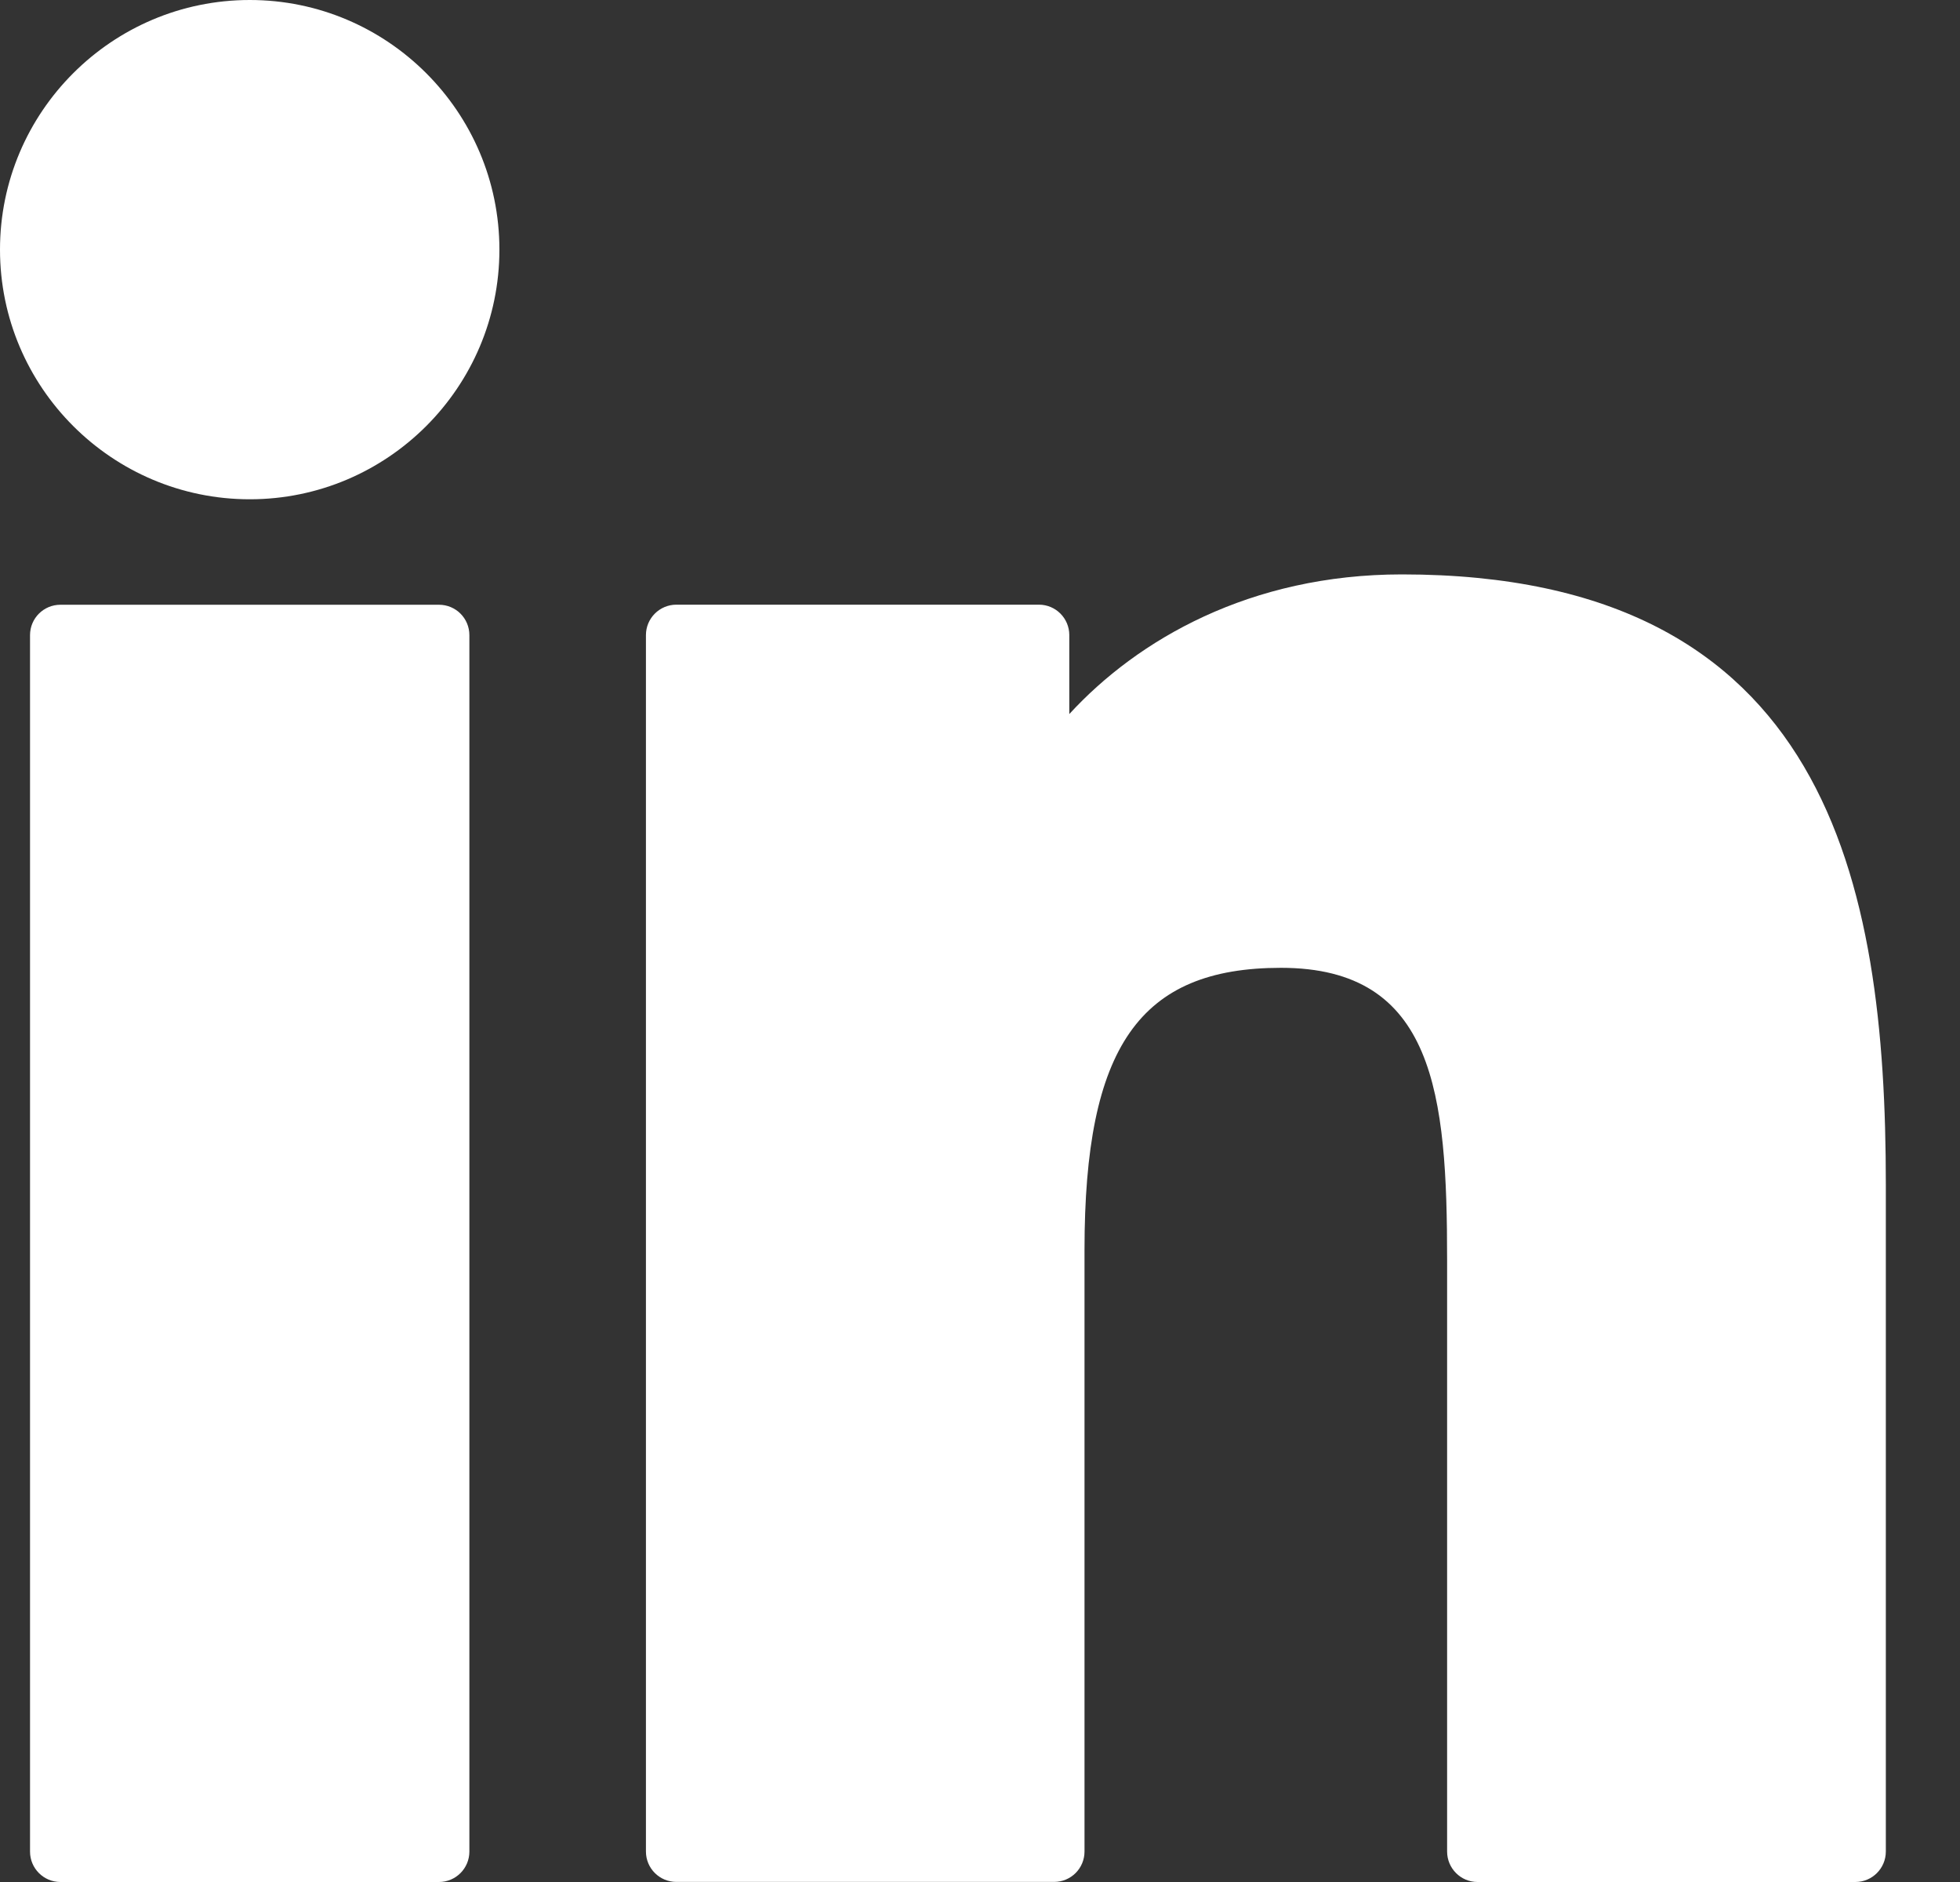
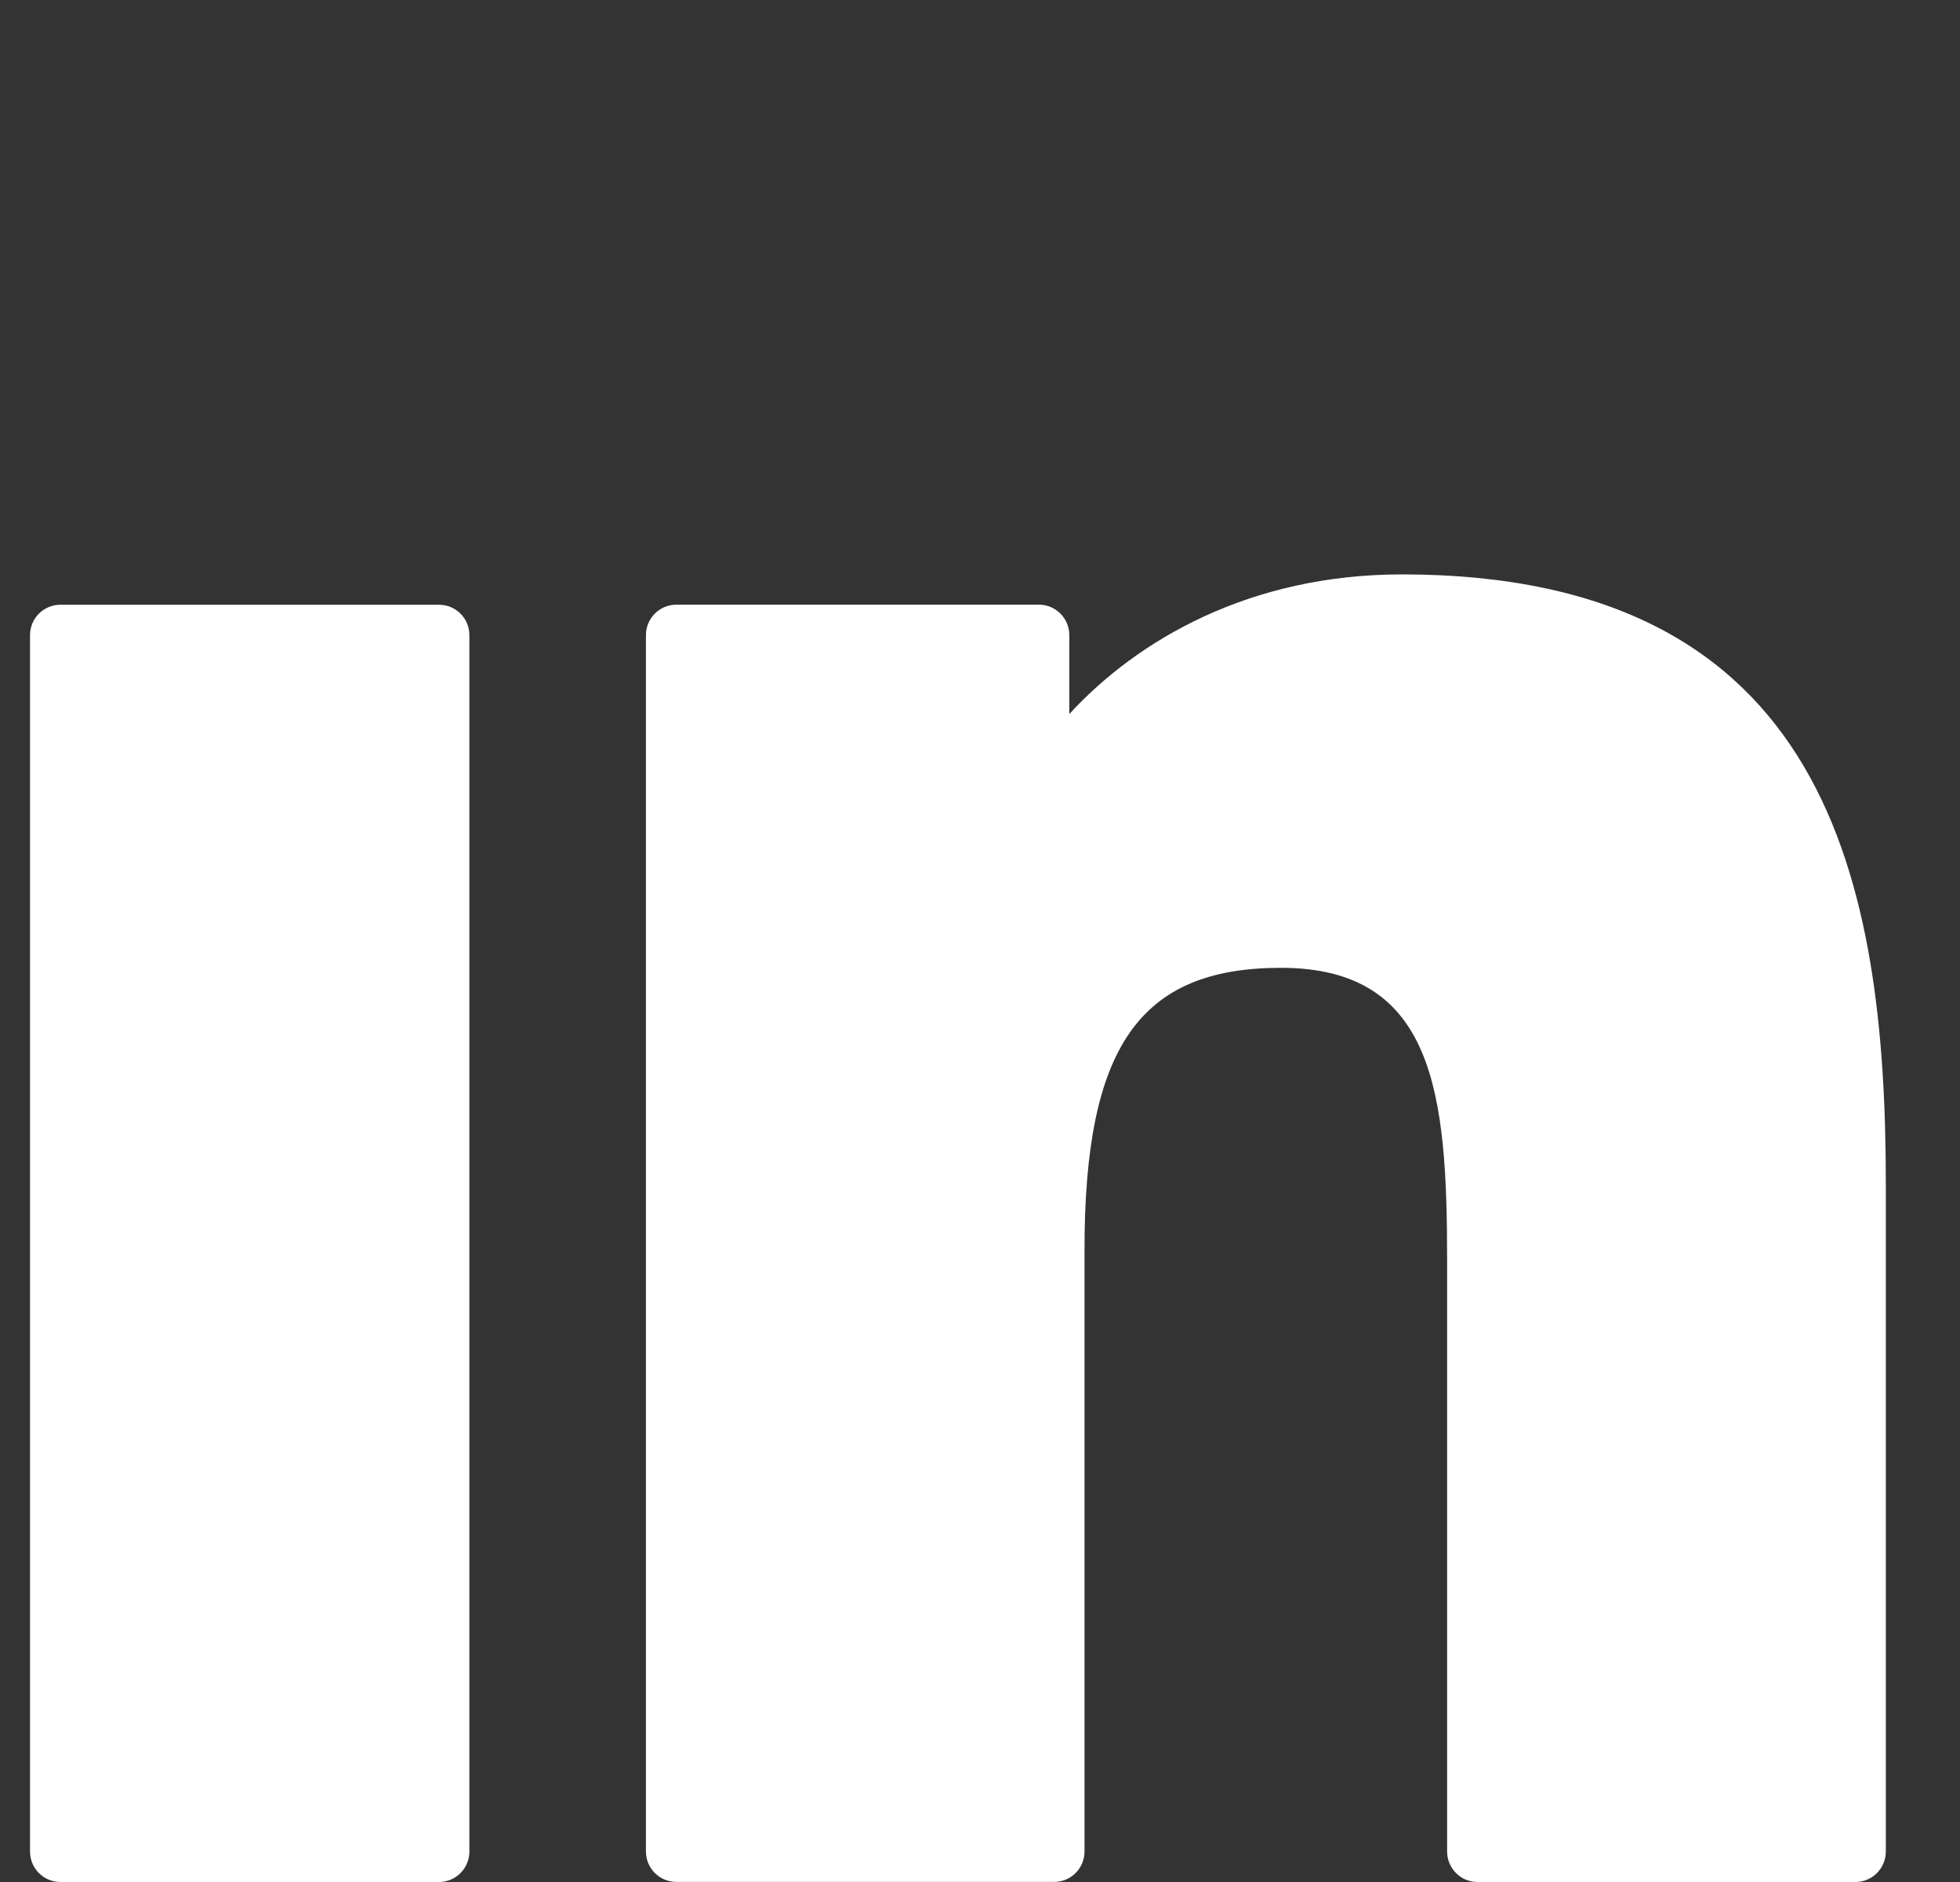
<svg xmlns="http://www.w3.org/2000/svg" width="25" height="24" viewBox="0 0 25 24" fill="none">
  <rect x="0" y="0" width="25" height="24" fill="#333333" stroke="none" />
  <path d="M5.599 7.712H0.771C0.556 7.712 0.383 7.885 0.383 8.1V23.612C0.383 23.826 0.556 24 0.771 24H5.599C5.814 24 5.987 23.826 5.987 23.612V8.1C5.987 7.885 5.814 7.712 5.599 7.712Z" fill="white" />
-   <path d="M3.186 0C1.429 0 0 1.428 0 3.183C0 4.939 1.429 6.367 3.186 6.367C4.942 6.367 6.37 4.939 6.37 3.183C6.37 1.428 4.942 0 3.186 0Z" fill="white" />
  <path d="M17.882 7.325C15.943 7.325 14.509 8.159 13.639 9.106V8.099C13.639 7.885 13.466 7.711 13.252 7.711H8.627C8.413 7.711 8.239 7.885 8.239 8.099V23.611C8.239 23.826 8.413 23.999 8.627 23.999H13.445C13.66 23.999 13.833 23.826 13.833 23.611V15.936C13.833 13.35 14.536 12.342 16.339 12.342C18.302 12.342 18.458 13.958 18.458 16.069V23.611C18.458 23.826 18.632 24 18.846 24H23.666C23.88 24 24.054 23.826 24.054 23.611V15.103C24.054 11.257 23.321 7.325 17.882 7.325Z" fill="white" />
</svg>